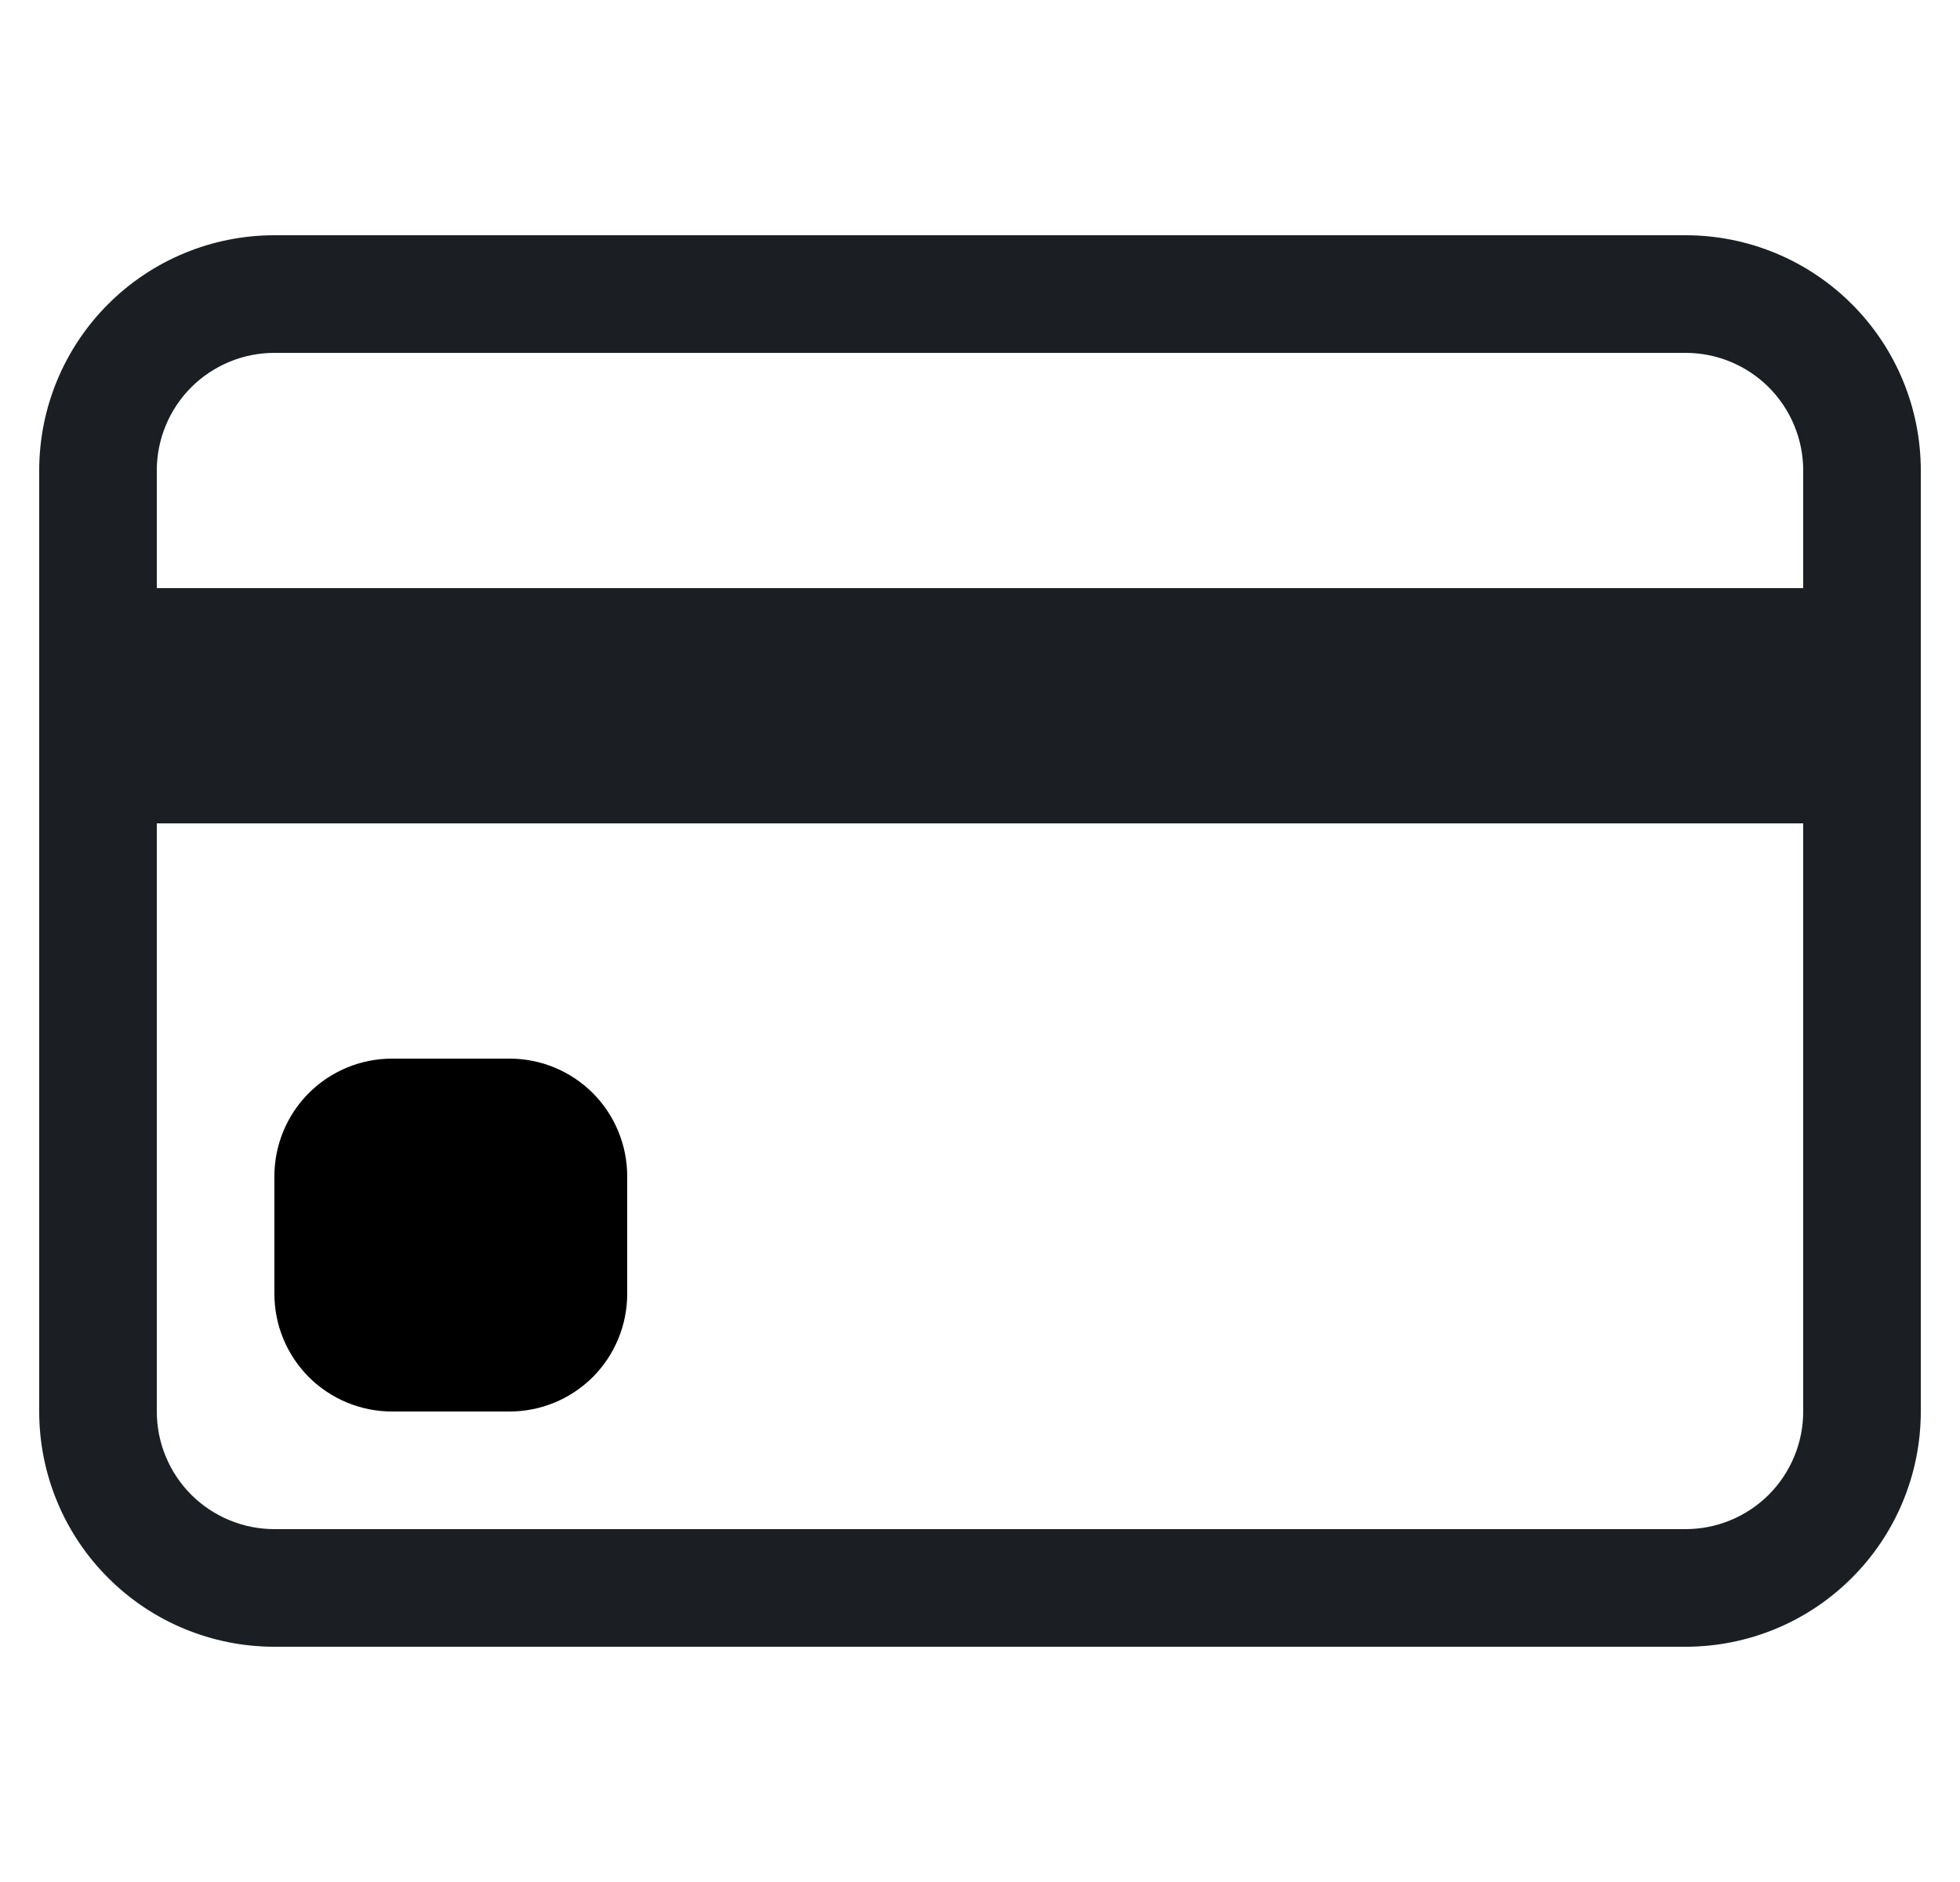
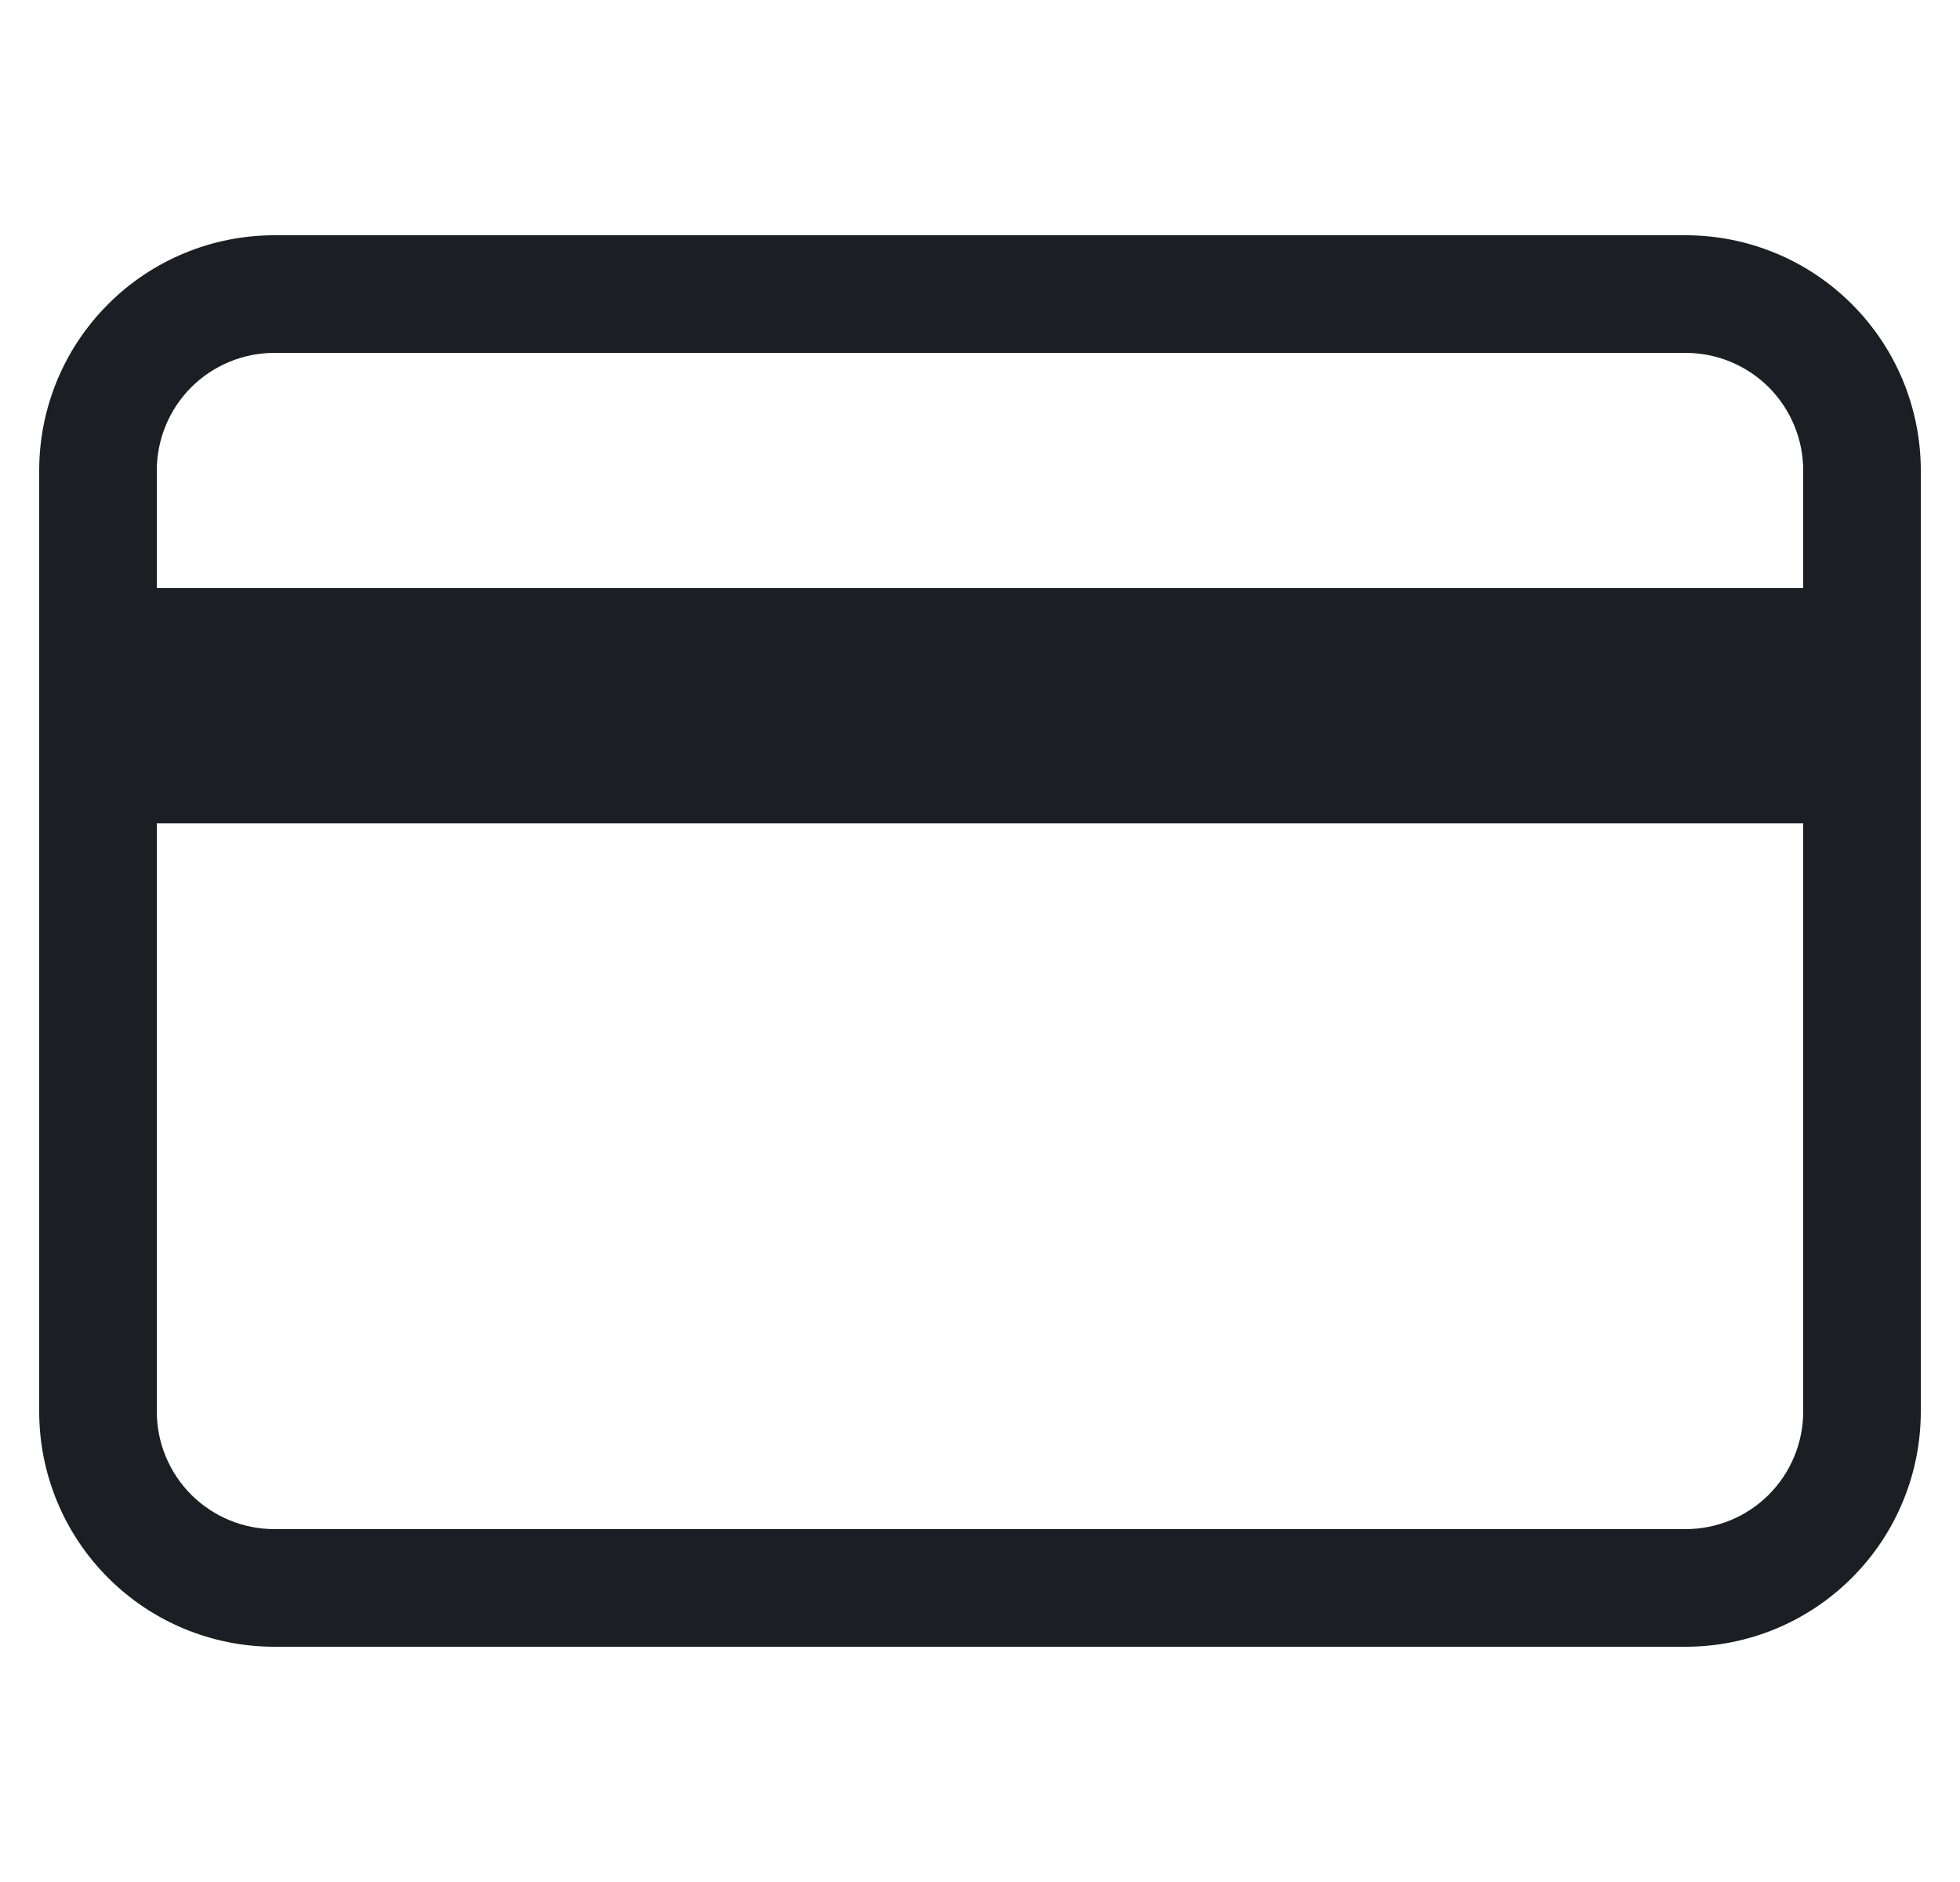
<svg xmlns="http://www.w3.org/2000/svg" width="25" height="24" viewBox="0 0 25 24" fill="none">
  <g clip-path="url(#clip0_154_19273)">
    <path fill-rule="evenodd" clip-rule="evenodd" d="M0.5 6C0.5 5.204 0.816 4.441 1.379 3.879C1.941 3.316 2.704 3 3.5 3H21.5C22.296 3 23.059 3.316 23.621 3.879C24.184 4.441 24.5 5.204 24.5 6V18C24.5 18.796 24.184 19.559 23.621 20.121C23.059 20.684 22.296 21 21.5 21H3.5C2.704 21 1.941 20.684 1.379 20.121C0.816 19.559 0.5 18.796 0.5 18V6ZM3.5 4.5C3.102 4.5 2.721 4.658 2.439 4.939C2.158 5.221 2 5.602 2 6V7.5H23V6C23 5.602 22.842 5.221 22.561 4.939C22.279 4.658 21.898 4.5 21.5 4.5H3.5ZM23 10.5H2V18C2 18.398 2.158 18.779 2.439 19.061C2.721 19.342 3.102 19.5 3.5 19.5H21.5C21.898 19.5 22.279 19.342 22.561 19.061C22.842 18.779 23 18.398 23 18V10.5Z" fill="#1B1F23" />
-     <path d="M3.5 15C3.5 14.602 3.658 14.221 3.939 13.939C4.221 13.658 4.602 13.5 5 13.5H6.5C6.898 13.5 7.279 13.658 7.561 13.939C7.842 14.221 8 14.602 8 15V16.5C8 16.898 7.842 17.279 7.561 17.561C7.279 17.842 6.898 18 6.5 18H5C4.602 18 4.221 17.842 3.939 17.561C3.658 17.279 3.5 16.898 3.5 16.5V15Z" fill="black" />
  </g>
  <defs>
    <clipPath id="clip0_154_19273">
      <rect width="24" height="24" fill="white" transform="translate(0.5)" />
    </clipPath>
  </defs>
</svg>